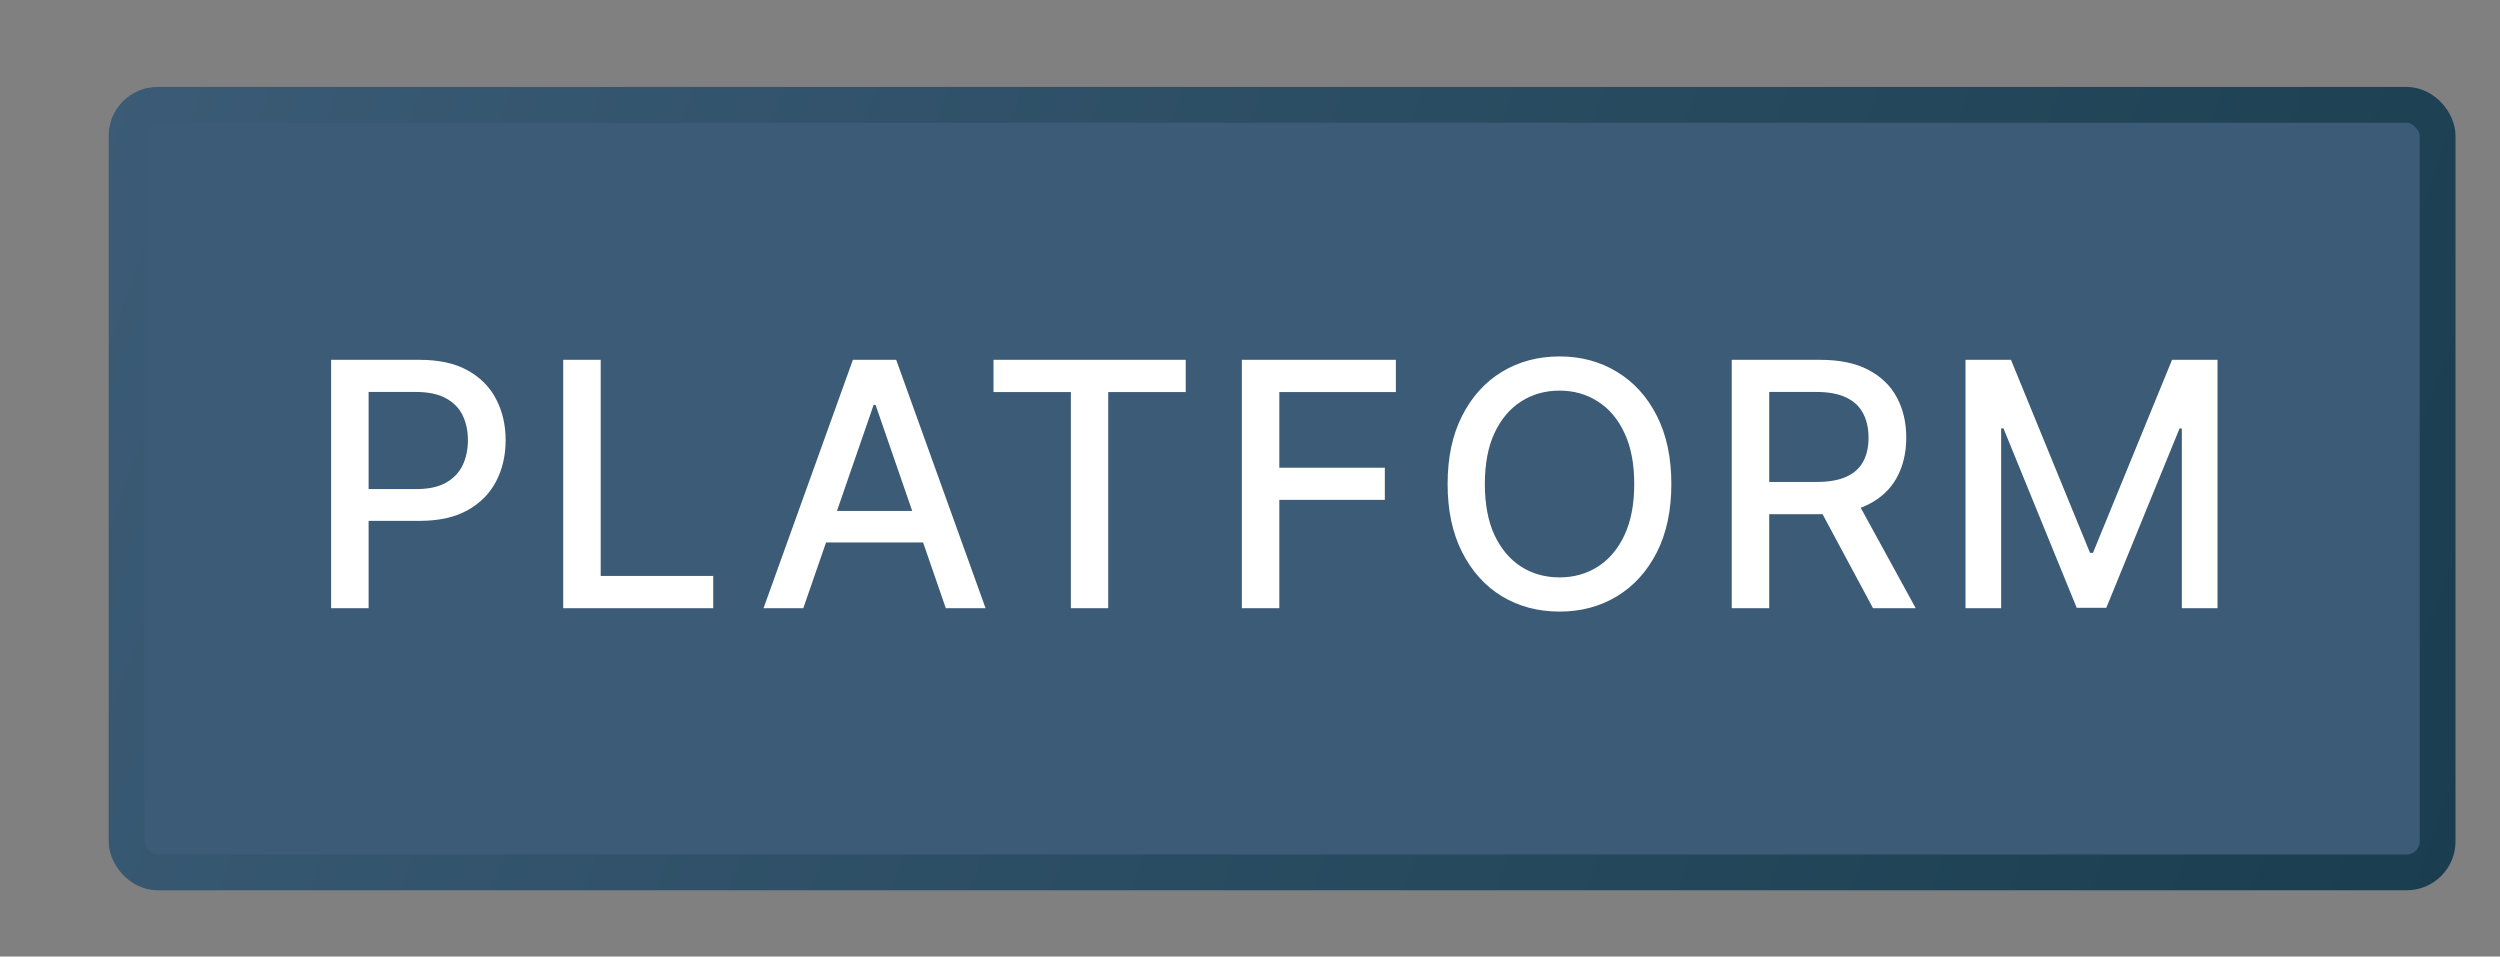
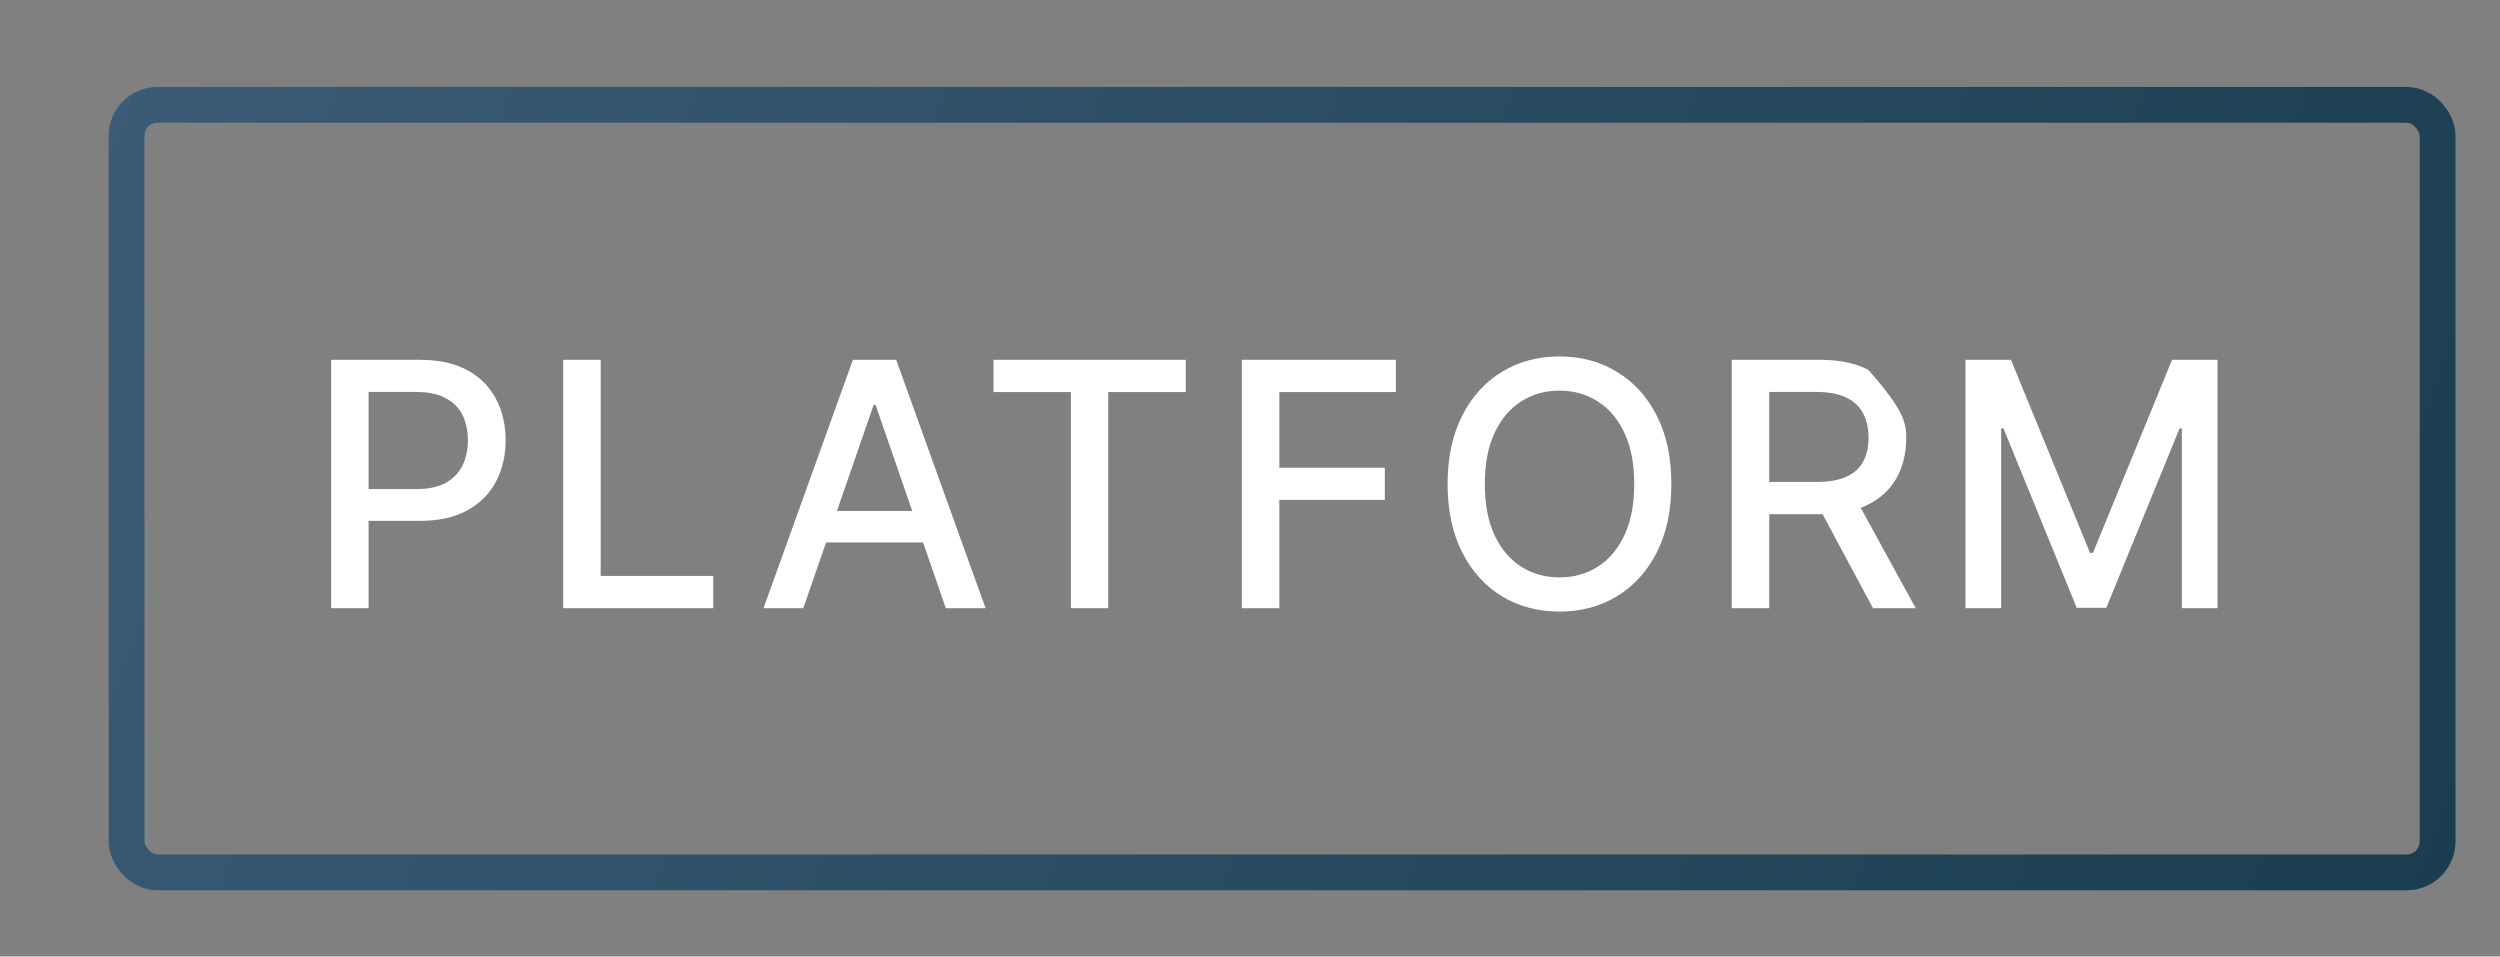
<svg xmlns="http://www.w3.org/2000/svg" width="115" height="44" viewBox="0 0 115 44" fill="none">
  <rect x="0" y="0" width="115" height="44" fill="#808080" stroke="none" />
-   <rect x="5.823" y="4.823" width="106.307" height="35.306" rx="1.421" fill="#3B5B76" />
  <rect x="5.823" y="4.823" width="106.307" height="35.306" rx="1.421" stroke="url(#paint0_linear_900_2598)" stroke-width="1.647" />
-   <path d="M15.232 27.977V16.552H19.304C20.193 16.552 20.929 16.713 21.513 17.037C22.097 17.361 22.534 17.803 22.824 18.365C23.114 18.923 23.259 19.551 23.259 20.25C23.259 20.953 23.112 21.585 22.819 22.147C22.528 22.705 22.09 23.147 21.502 23.475C20.918 23.798 20.184 23.96 19.299 23.96H16.498V22.498H19.142C19.704 22.498 20.159 22.402 20.509 22.208C20.859 22.011 21.115 21.744 21.279 21.405C21.442 21.067 21.524 20.682 21.524 20.25C21.524 19.819 21.442 19.436 21.279 19.101C21.115 18.766 20.857 18.504 20.503 18.315C20.154 18.125 19.693 18.03 19.12 18.03H16.956V27.977H15.232ZM25.908 27.977V16.552H27.632V26.493H32.809V27.977H25.908ZM36.952 27.977H35.122L39.233 16.552H41.225L45.336 27.977H43.507L40.277 18.627H40.187L36.952 27.977ZM37.259 23.503H43.194V24.953H37.259V23.503ZM45.701 18.036V16.552H54.543V18.036H50.978V27.977H49.26V18.036H45.701ZM57.125 27.977V16.552H64.21V18.036H58.849V21.517H63.702V22.995H58.849V27.977H57.125ZM76.882 22.264C76.882 23.484 76.659 24.533 76.213 25.41C75.767 26.284 75.155 26.958 74.378 27.43C73.604 27.898 72.725 28.133 71.739 28.133C70.75 28.133 69.867 27.898 69.089 27.43C68.316 26.958 67.706 26.283 67.26 25.405C66.813 24.527 66.59 23.48 66.59 22.264C66.59 21.044 66.813 19.997 67.26 19.123C67.706 18.246 68.316 17.573 69.089 17.104C69.867 16.632 70.75 16.396 71.739 16.396C72.725 16.396 73.604 16.632 74.378 17.104C75.155 17.573 75.767 18.246 76.213 19.123C76.659 19.997 76.882 21.044 76.882 22.264ZM75.175 22.264C75.175 21.334 75.025 20.552 74.724 19.916C74.426 19.276 74.017 18.793 73.496 18.465C72.979 18.134 72.394 17.969 71.739 17.969C71.081 17.969 70.493 18.134 69.976 18.465C69.459 18.793 69.05 19.276 68.749 19.916C68.451 20.552 68.303 21.334 68.303 22.264C68.303 23.194 68.451 23.979 68.749 24.618C69.05 25.254 69.459 25.738 69.976 26.069C70.493 26.396 71.081 26.56 71.739 26.56C72.394 26.56 72.979 26.396 73.496 26.069C74.017 25.738 74.426 25.254 74.724 24.618C75.025 23.979 75.175 23.194 75.175 22.264ZM79.66 27.977V16.552H83.732C84.617 16.552 85.352 16.704 85.936 17.009C86.523 17.314 86.962 17.736 87.252 18.276C87.542 18.811 87.688 19.43 87.688 20.133C87.688 20.832 87.54 21.448 87.247 21.98C86.957 22.508 86.518 22.919 85.93 23.212C85.346 23.506 84.612 23.653 83.727 23.653H80.642V22.169H83.57C84.128 22.169 84.582 22.089 84.932 21.929C85.285 21.77 85.543 21.537 85.707 21.232C85.871 20.927 85.953 20.561 85.953 20.133C85.953 19.702 85.869 19.328 85.701 19.012C85.538 18.696 85.279 18.454 84.926 18.287C84.576 18.116 84.117 18.03 83.548 18.03H81.384V27.977H79.66ZM85.3 22.822L88.123 27.977H86.159L83.392 22.822H85.3ZM90.413 16.552H92.505L96.142 25.433H96.276L99.914 16.552H102.005V27.977H100.365V19.709H100.259L96.89 27.96H95.529L92.159 19.704H92.053V27.977H90.413V16.552Z" fill="white" />
+   <path d="M15.232 27.977V16.552H19.304C20.193 16.552 20.929 16.713 21.513 17.037C22.097 17.361 22.534 17.803 22.824 18.365C23.114 18.923 23.259 19.551 23.259 20.25C23.259 20.953 23.112 21.585 22.819 22.147C22.528 22.705 22.09 23.147 21.502 23.475C20.918 23.798 20.184 23.96 19.299 23.96H16.498V22.498H19.142C19.704 22.498 20.159 22.402 20.509 22.208C20.859 22.011 21.115 21.744 21.279 21.405C21.442 21.067 21.524 20.682 21.524 20.25C21.524 19.819 21.442 19.436 21.279 19.101C21.115 18.766 20.857 18.504 20.503 18.315C20.154 18.125 19.693 18.03 19.12 18.03H16.956V27.977H15.232ZM25.908 27.977V16.552H27.632V26.493H32.809V27.977H25.908ZM36.952 27.977H35.122L39.233 16.552H41.225L45.336 27.977H43.507L40.277 18.627H40.187L36.952 27.977ZM37.259 23.503H43.194V24.953H37.259V23.503ZM45.701 18.036V16.552H54.543V18.036H50.978V27.977H49.26V18.036H45.701ZM57.125 27.977V16.552H64.21V18.036H58.849V21.517H63.702V22.995H58.849V27.977H57.125ZM76.882 22.264C76.882 23.484 76.659 24.533 76.213 25.41C75.767 26.284 75.155 26.958 74.378 27.43C73.604 27.898 72.725 28.133 71.739 28.133C70.75 28.133 69.867 27.898 69.089 27.43C68.316 26.958 67.706 26.283 67.26 25.405C66.813 24.527 66.59 23.48 66.59 22.264C66.59 21.044 66.813 19.997 67.26 19.123C67.706 18.246 68.316 17.573 69.089 17.104C69.867 16.632 70.75 16.396 71.739 16.396C72.725 16.396 73.604 16.632 74.378 17.104C75.155 17.573 75.767 18.246 76.213 19.123C76.659 19.997 76.882 21.044 76.882 22.264ZM75.175 22.264C75.175 21.334 75.025 20.552 74.724 19.916C74.426 19.276 74.017 18.793 73.496 18.465C72.979 18.134 72.394 17.969 71.739 17.969C71.081 17.969 70.493 18.134 69.976 18.465C69.459 18.793 69.05 19.276 68.749 19.916C68.451 20.552 68.303 21.334 68.303 22.264C68.303 23.194 68.451 23.979 68.749 24.618C69.05 25.254 69.459 25.738 69.976 26.069C70.493 26.396 71.081 26.56 71.739 26.56C72.394 26.56 72.979 26.396 73.496 26.069C74.017 25.738 74.426 25.254 74.724 24.618C75.025 23.979 75.175 23.194 75.175 22.264ZM79.66 27.977V16.552H83.732C84.617 16.552 85.352 16.704 85.936 17.009C87.542 18.811 87.688 19.43 87.688 20.133C87.688 20.832 87.54 21.448 87.247 21.98C86.957 22.508 86.518 22.919 85.93 23.212C85.346 23.506 84.612 23.653 83.727 23.653H80.642V22.169H83.57C84.128 22.169 84.582 22.089 84.932 21.929C85.285 21.77 85.543 21.537 85.707 21.232C85.871 20.927 85.953 20.561 85.953 20.133C85.953 19.702 85.869 19.328 85.701 19.012C85.538 18.696 85.279 18.454 84.926 18.287C84.576 18.116 84.117 18.03 83.548 18.03H81.384V27.977H79.66ZM85.3 22.822L88.123 27.977H86.159L83.392 22.822H85.3ZM90.413 16.552H92.505L96.142 25.433H96.276L99.914 16.552H102.005V27.977H100.365V19.709H100.259L96.89 27.96H95.529L92.159 19.704H92.053V27.977H90.413V16.552Z" fill="white" />
  <defs>
    <linearGradient id="paint0_linear_900_2598" x1="4.715" y1="3.803" x2="112.082" y2="42.967" gradientUnits="userSpaceOnUse">
      <stop stop-color="#3B5B76" />
      <stop offset="1" stop-color="#1A3E4F" />
    </linearGradient>
  </defs>
</svg>